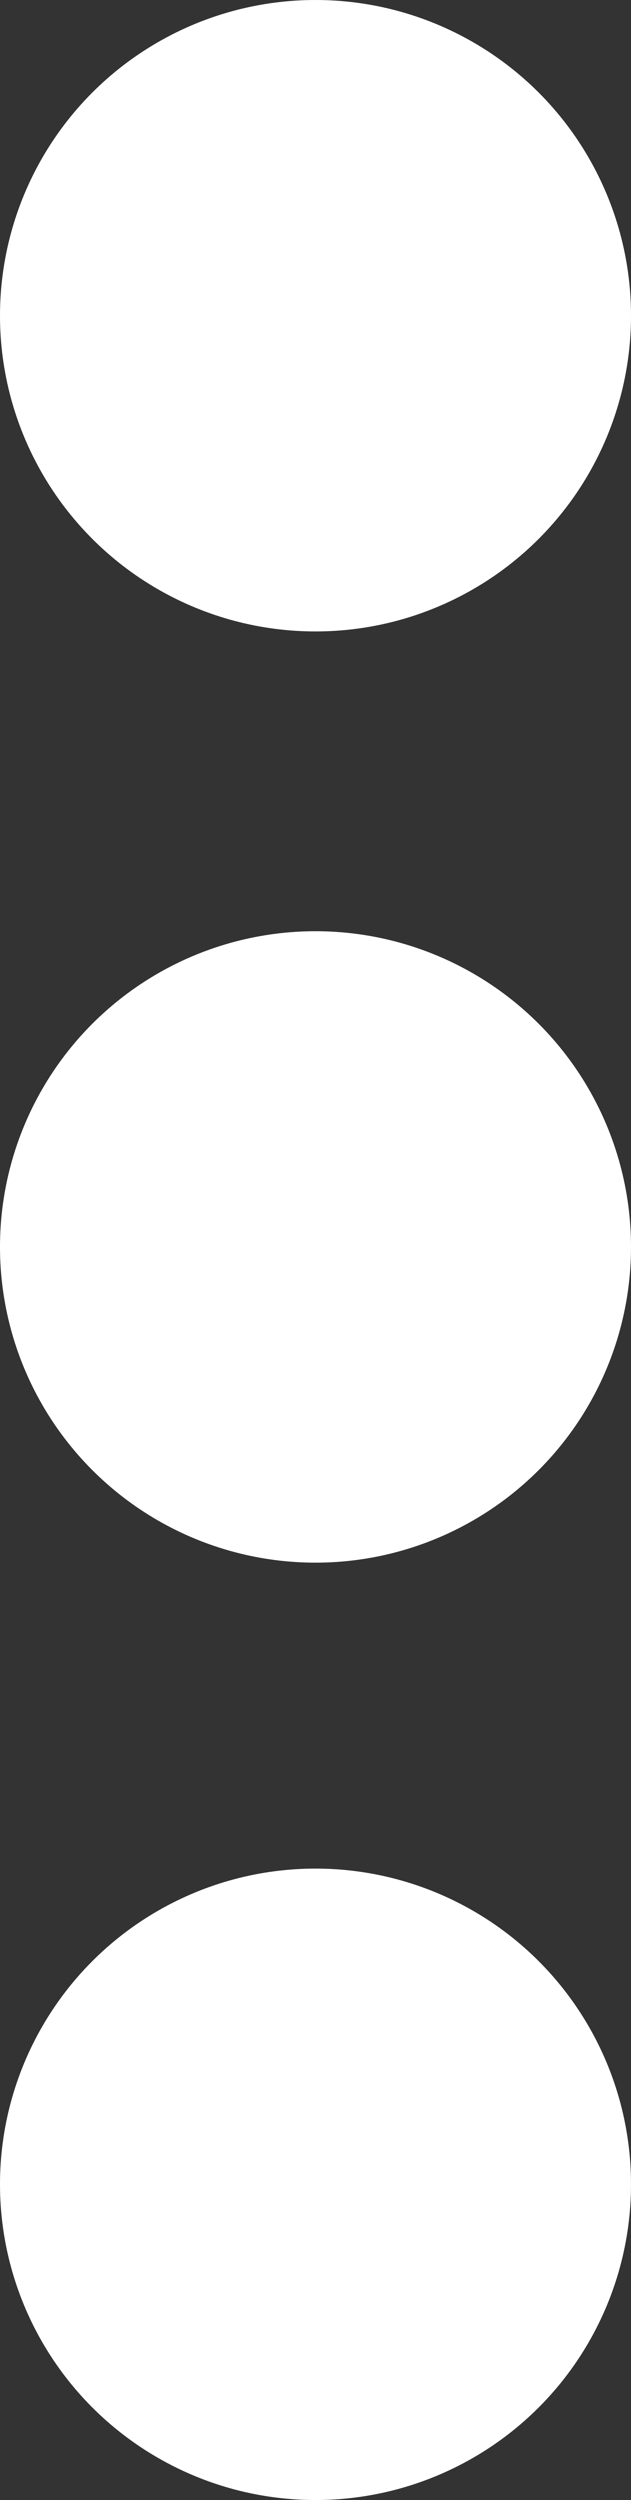
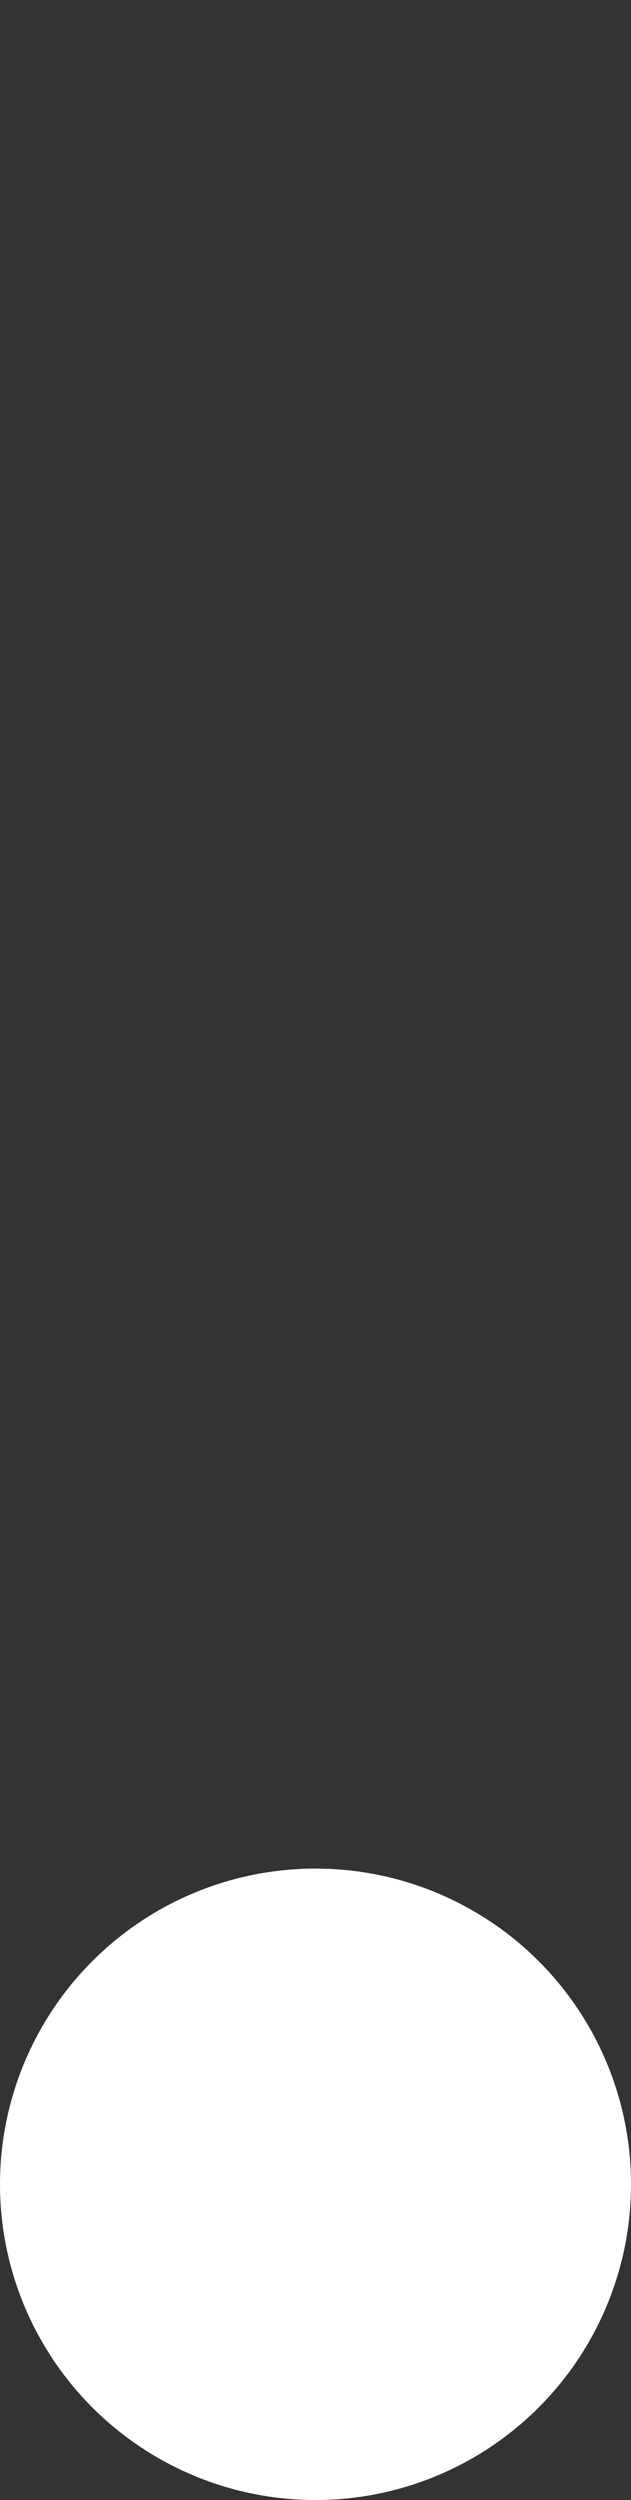
<svg xmlns="http://www.w3.org/2000/svg" width="8" height="31.674" viewBox="0 0 8 31.674">
  <rect x="0" y="0" width="8" height="31.674" fill="#333333" stroke="none" />
  <g id="layer1" transform="translate(214.261 -675.419)">
    <g id="layer1-7" transform="translate(-214.261 675.419)">
      <g id="g3370" transform="translate(0 0)">
-         <circle id="circle3352" cx="4" cy="4" r="4" transform="translate(0)" fill="#fff" />
-         <circle id="circle3356" cx="4" cy="4" r="4" transform="translate(0 11.798)" fill="#fff" />
        <circle id="circle3360" cx="4" cy="4" r="4" transform="translate(0 23.674)" fill="#fff" />
      </g>
    </g>
  </g>
</svg>